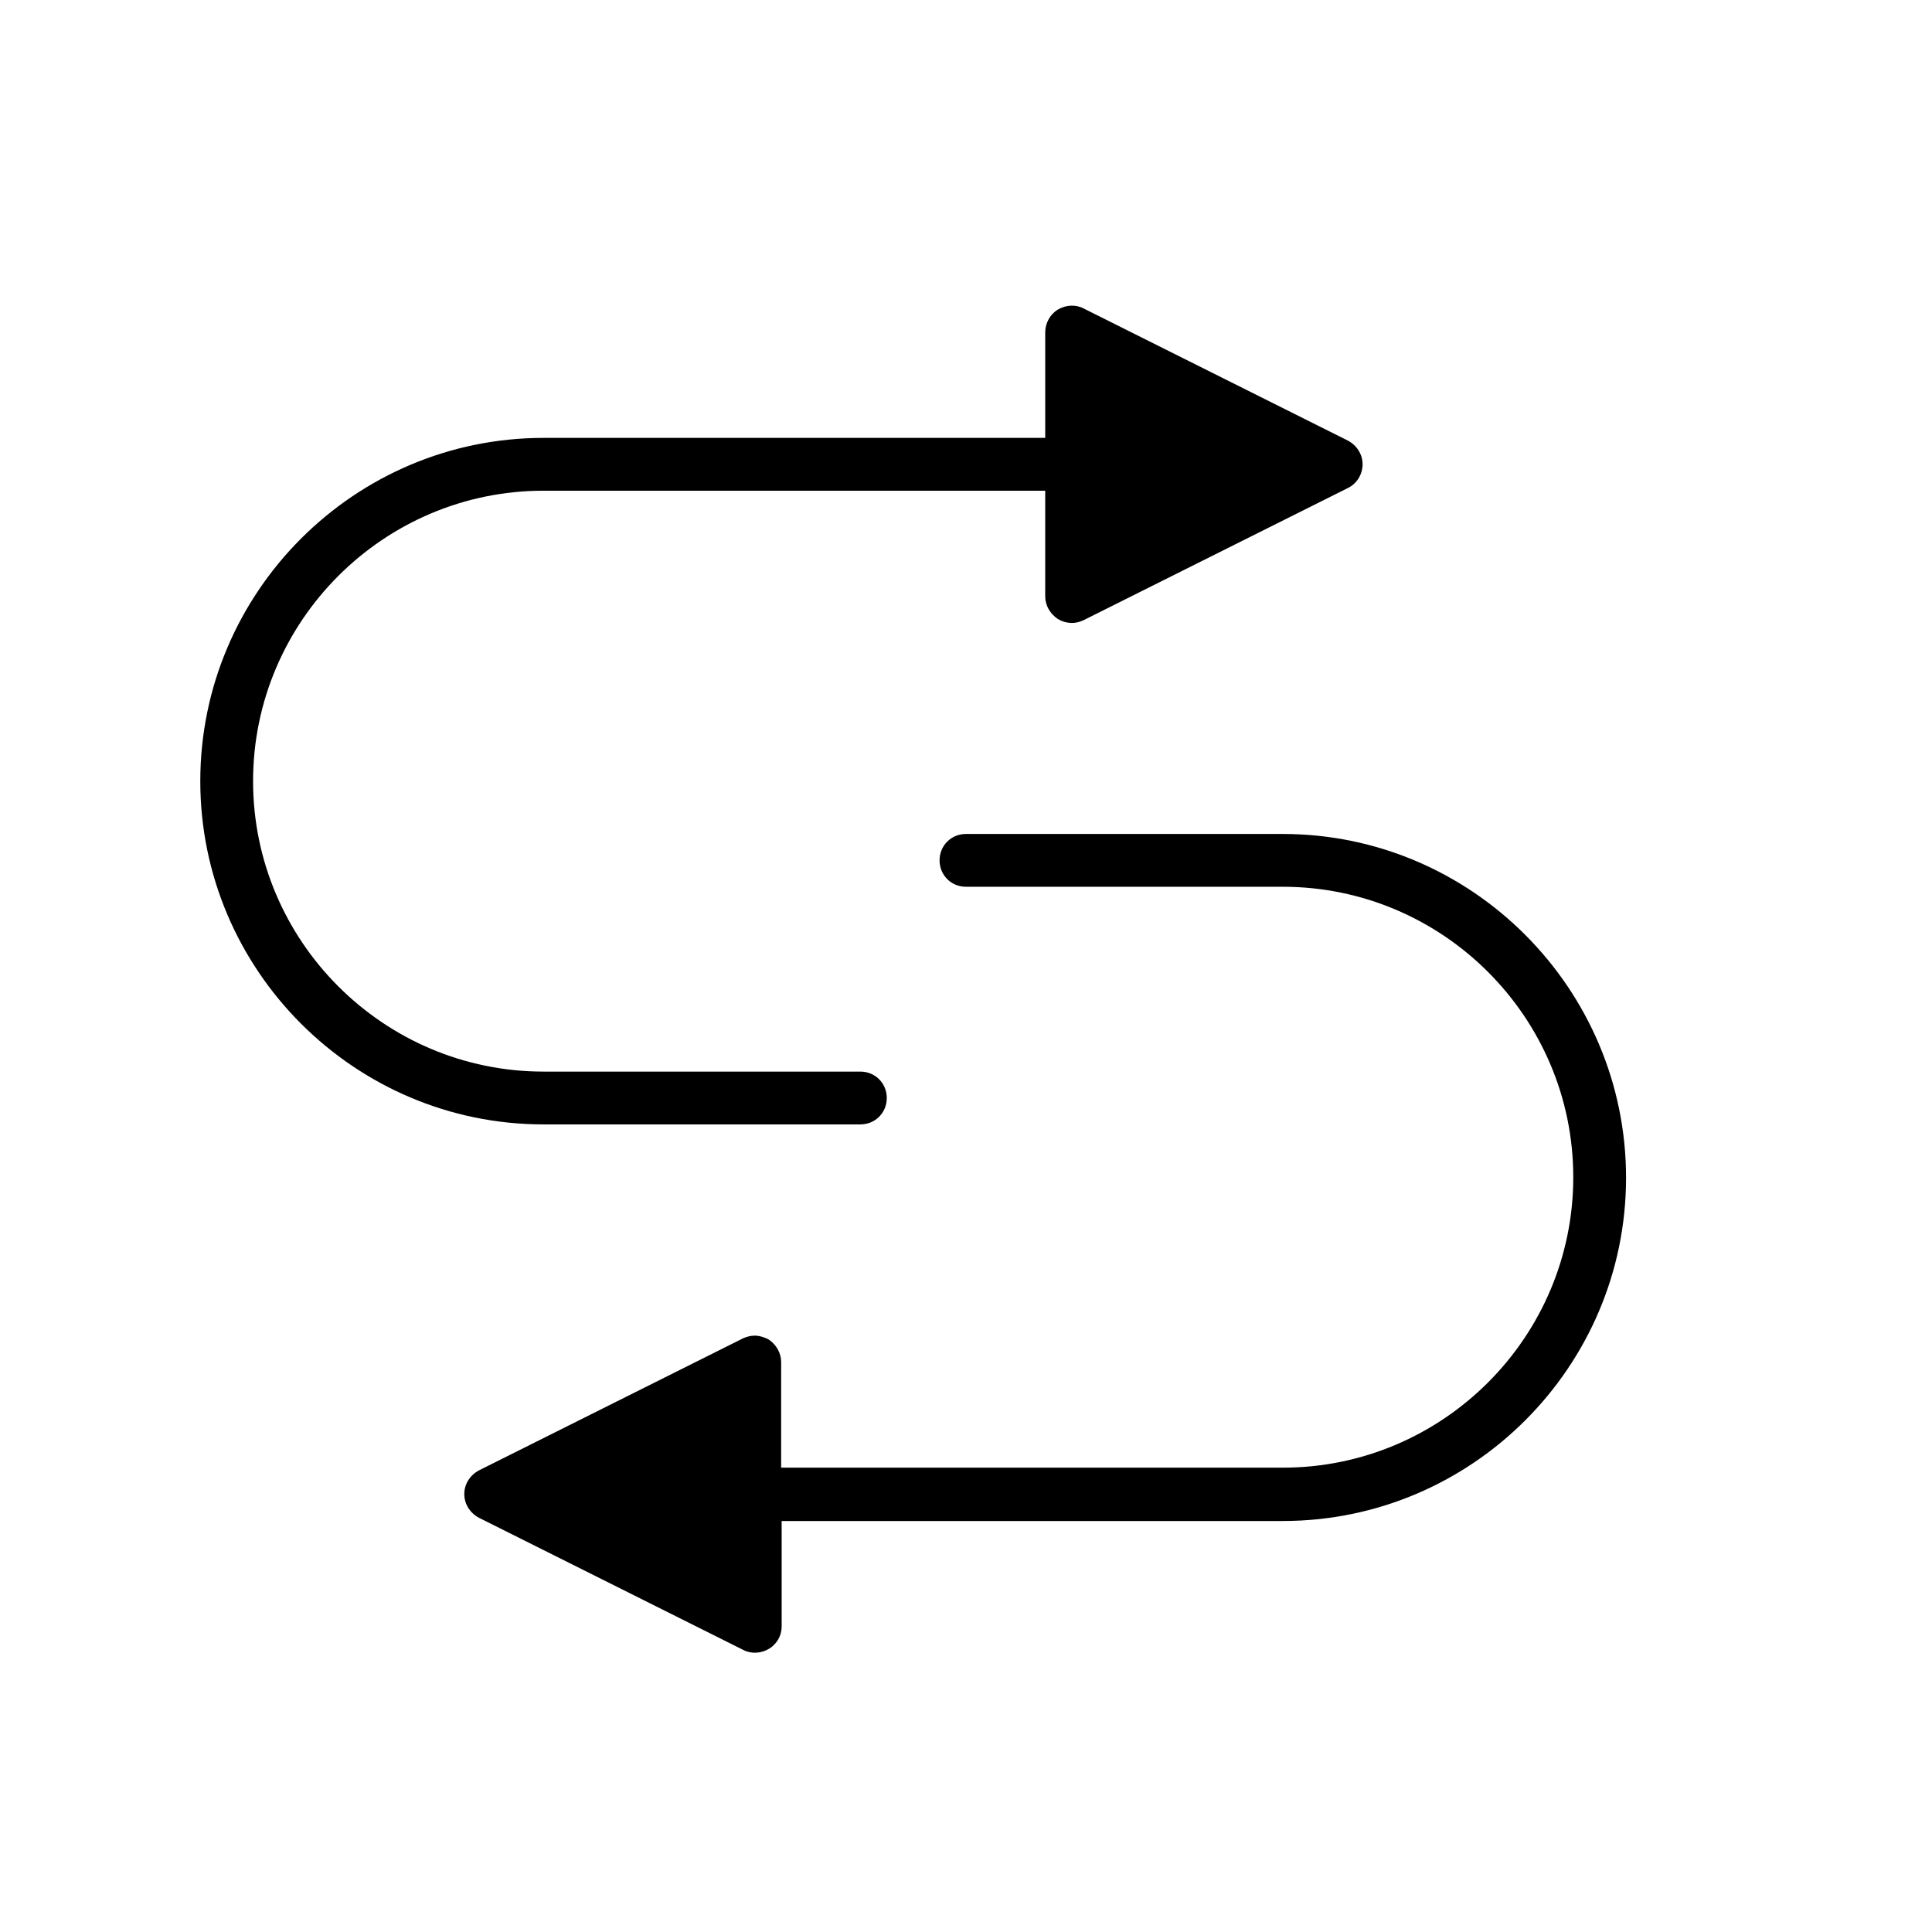
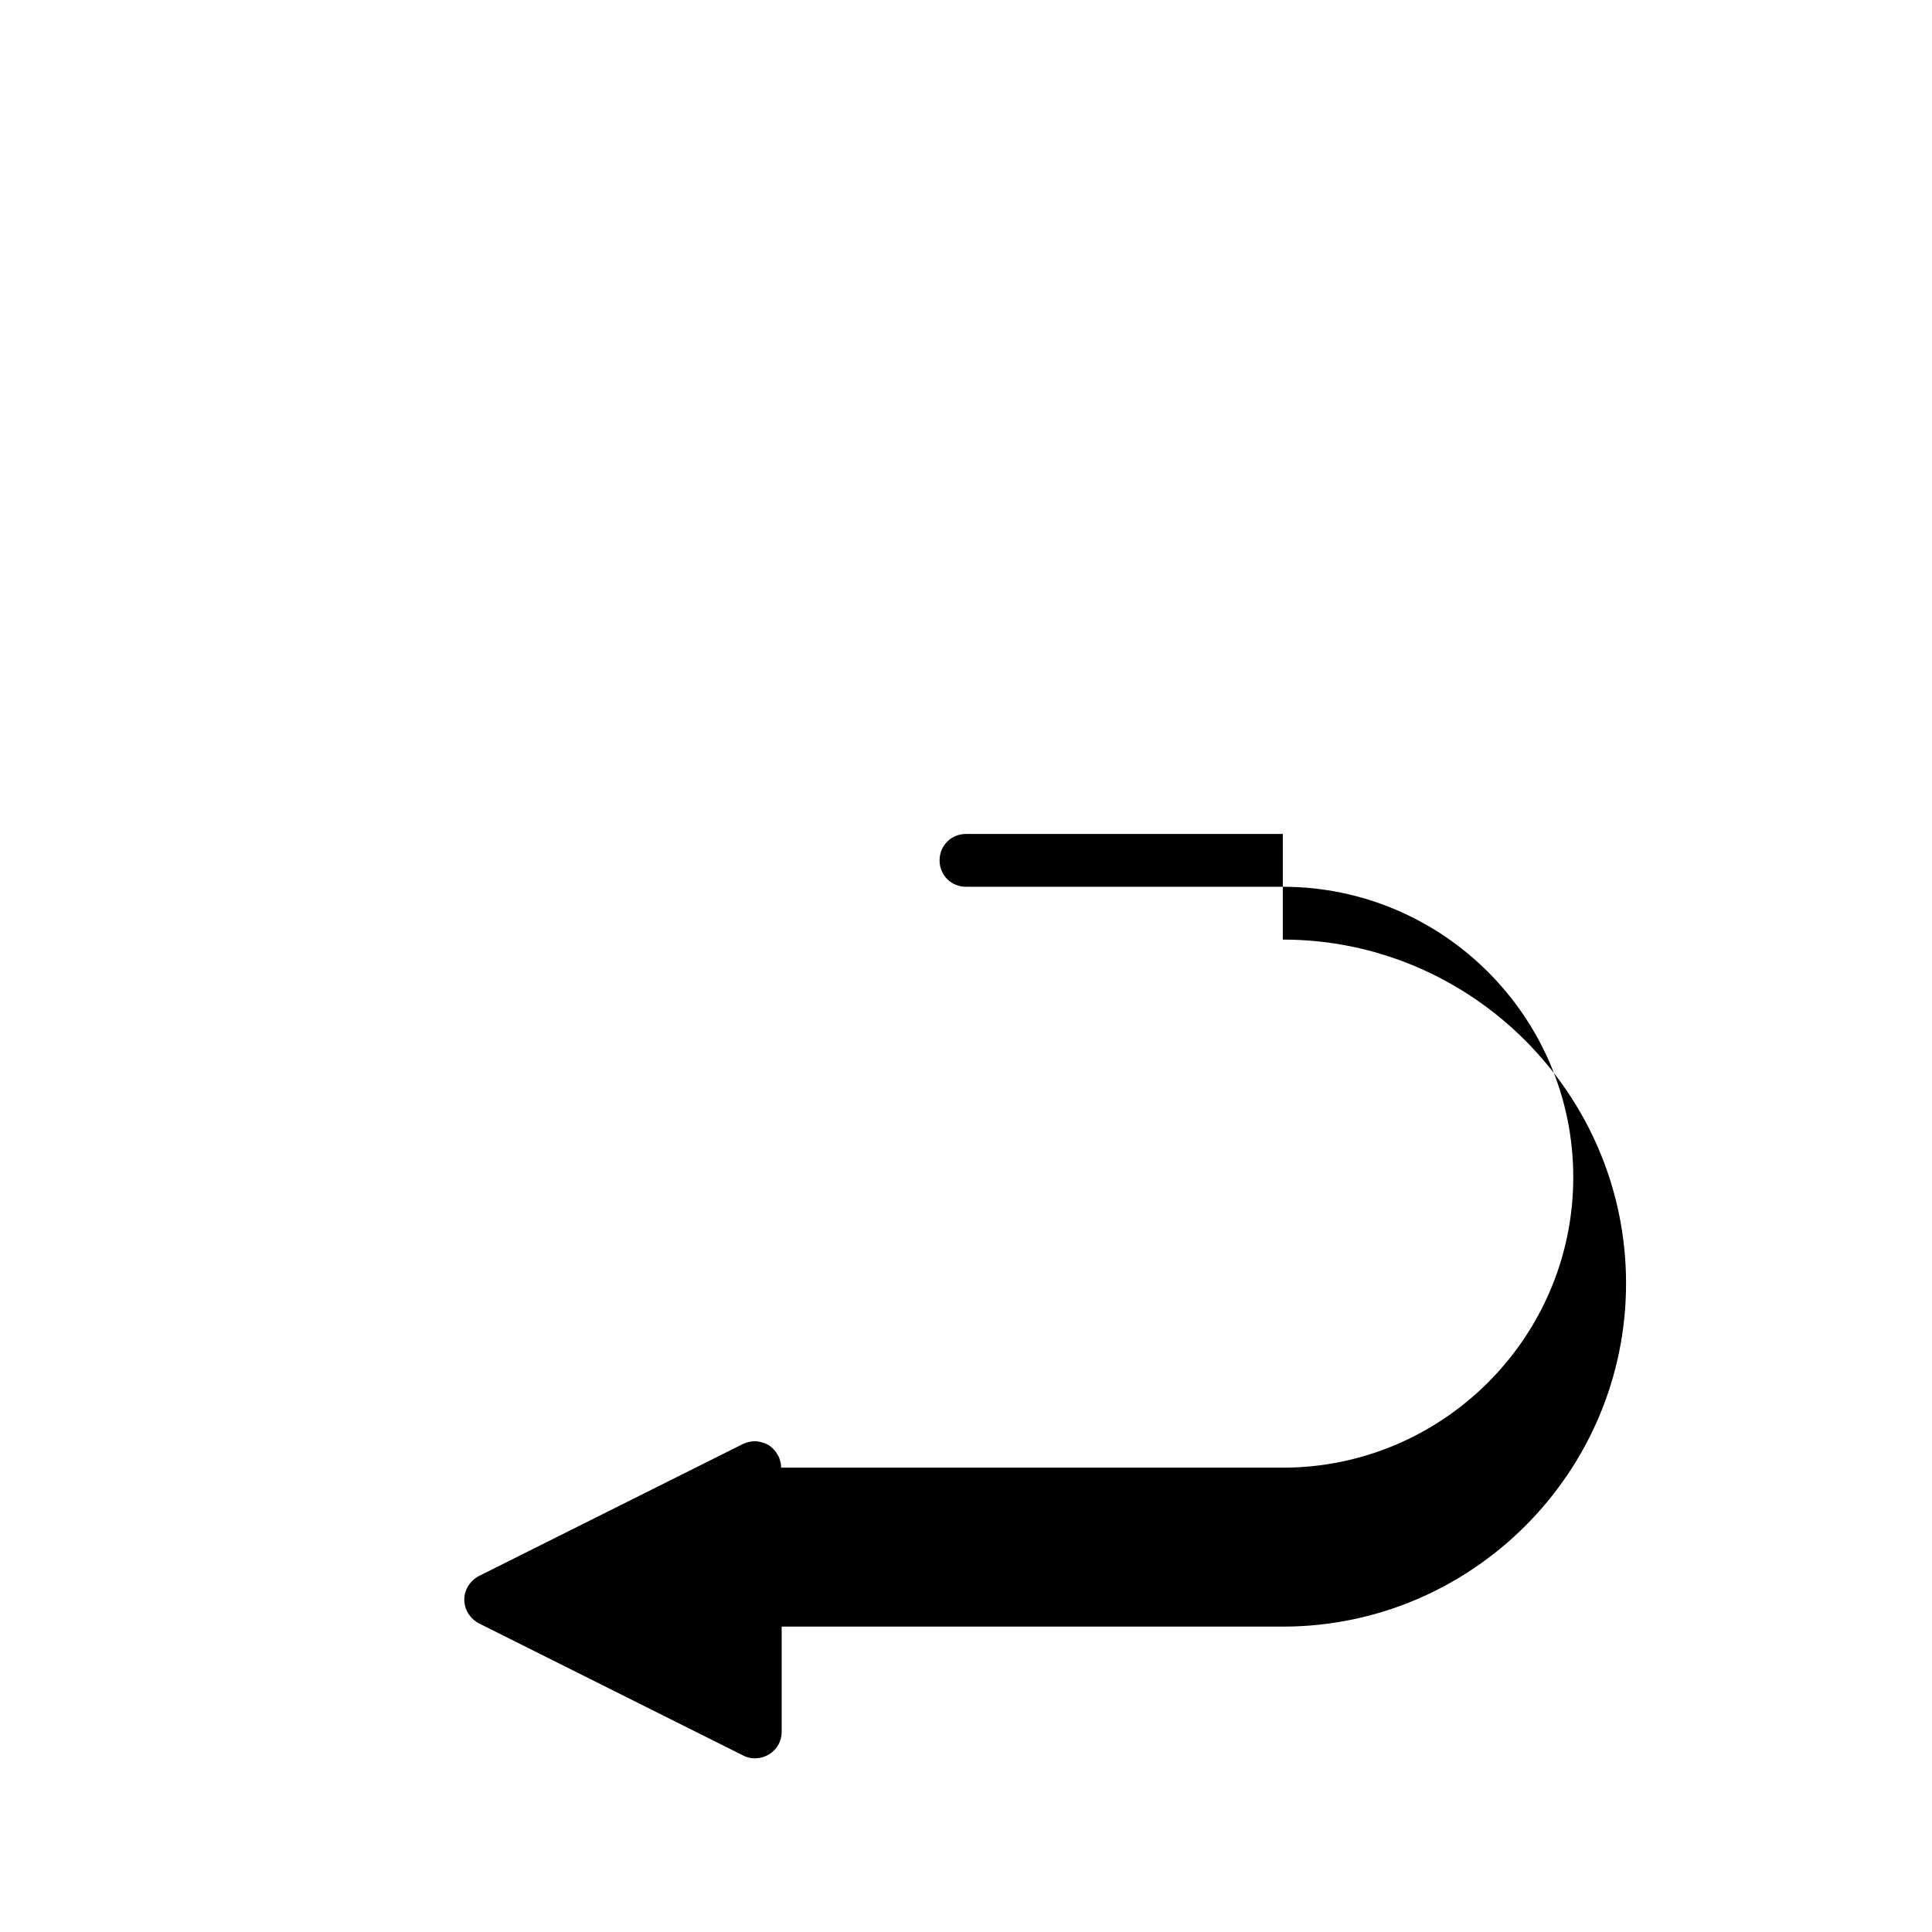
<svg xmlns="http://www.w3.org/2000/svg" fill="#000000" width="800px" height="800px" version="1.1" viewBox="144 144 512 512">
  <g>
-     <path d="m483.96 365.01h-83.969c-3.918 0-6.996 3.078-6.996 6.996 0 3.918 3.078 6.996 6.996 6.996h83.969c42.402 0 76.973 34.566 76.973 76.973 0 42.402-34.566 76.973-76.973 76.973h-132.95v-27.988c0-2.379-1.258-4.617-3.359-6.019-1.117-0.559-2.379-0.98-3.637-0.98-1.121 0-2.098 0.281-3.078 0.699l-69.973 34.988c-2.379 1.258-3.922 3.637-3.922 6.297 0 2.66 1.539 5.039 3.918 6.297l69.973 34.988c2.098 1.121 4.758 0.98 6.856-0.281 2.098-1.258 3.359-3.5 3.359-5.879v-27.988h132.81c50.102 0 90.965-40.863 90.965-90.965 0.004-50.102-40.863-91.105-90.965-91.105z" />
-     <path d="m372.01 441.98c3.918 0 6.996-3.078 6.996-6.996 0.004-3.922-3.078-7-6.996-7h-83.969c-42.402 0-76.973-34.566-76.973-76.973 0.004-42.402 34.57-76.969 76.973-76.969h132.95v27.988c0 2.379 1.258 4.617 3.359 6.019 2.098 1.258 4.617 1.398 6.856 0.281l69.973-34.988c2.379-1.121 3.918-3.637 3.918-6.297 0-2.66-1.539-5.039-3.918-6.297l-69.973-34.988c-2.098-1.121-4.758-0.98-6.856 0.281-2.098 1.258-3.356 3.637-3.356 6.016v27.988h-132.95c-50.102 0-90.965 40.863-90.965 90.965s40.867 90.969 90.965 90.969z" />
+     <path d="m483.96 365.01h-83.969c-3.918 0-6.996 3.078-6.996 6.996 0 3.918 3.078 6.996 6.996 6.996h83.969c42.402 0 76.973 34.566 76.973 76.973 0 42.402-34.566 76.973-76.973 76.973h-132.95c0-2.379-1.258-4.617-3.359-6.019-1.117-0.559-2.379-0.98-3.637-0.98-1.121 0-2.098 0.281-3.078 0.699l-69.973 34.988c-2.379 1.258-3.922 3.637-3.922 6.297 0 2.66 1.539 5.039 3.918 6.297l69.973 34.988c2.098 1.121 4.758 0.98 6.856-0.281 2.098-1.258 3.359-3.5 3.359-5.879v-27.988h132.81c50.102 0 90.965-40.863 90.965-90.965 0.004-50.102-40.863-91.105-90.965-91.105z" />
  </g>
</svg>